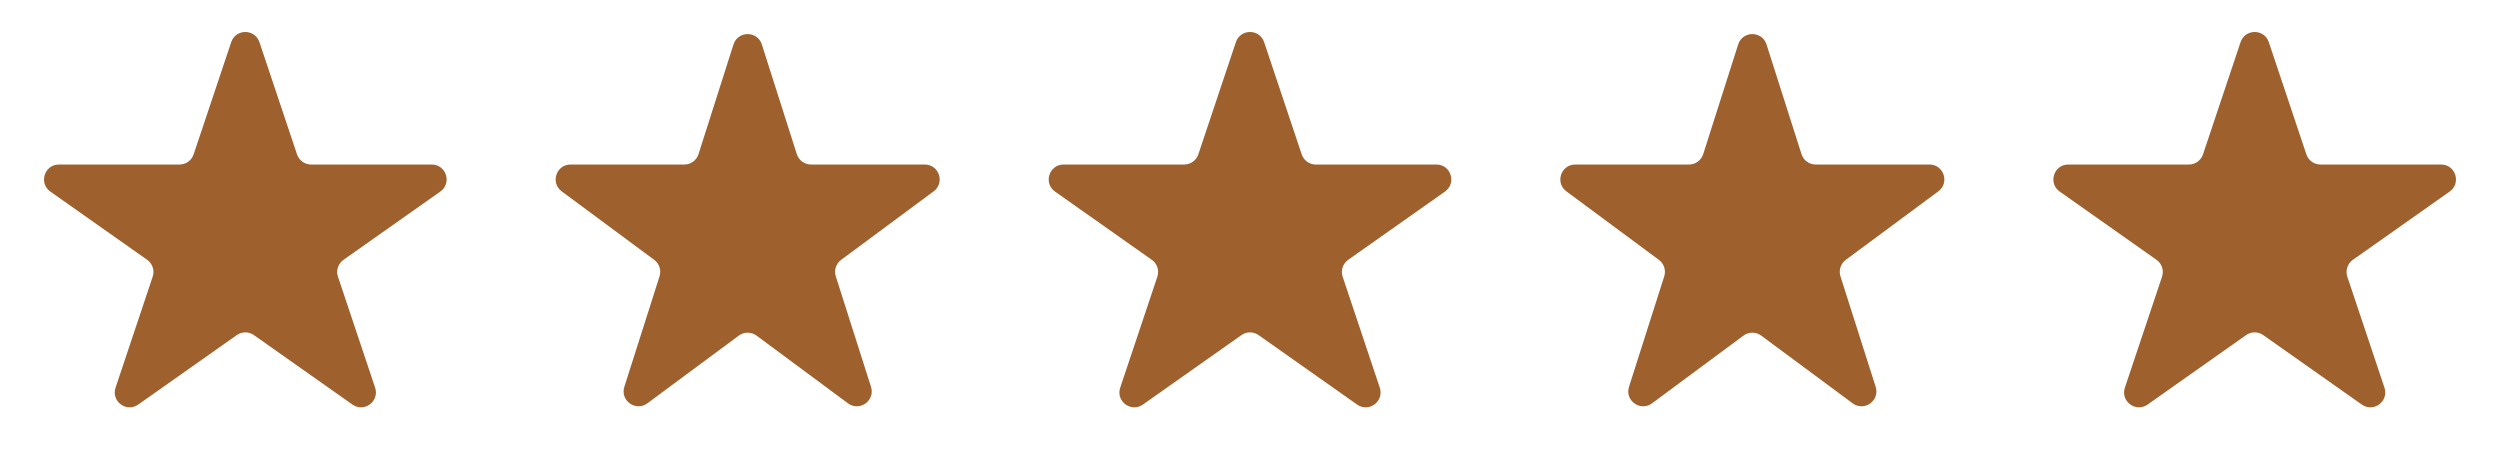
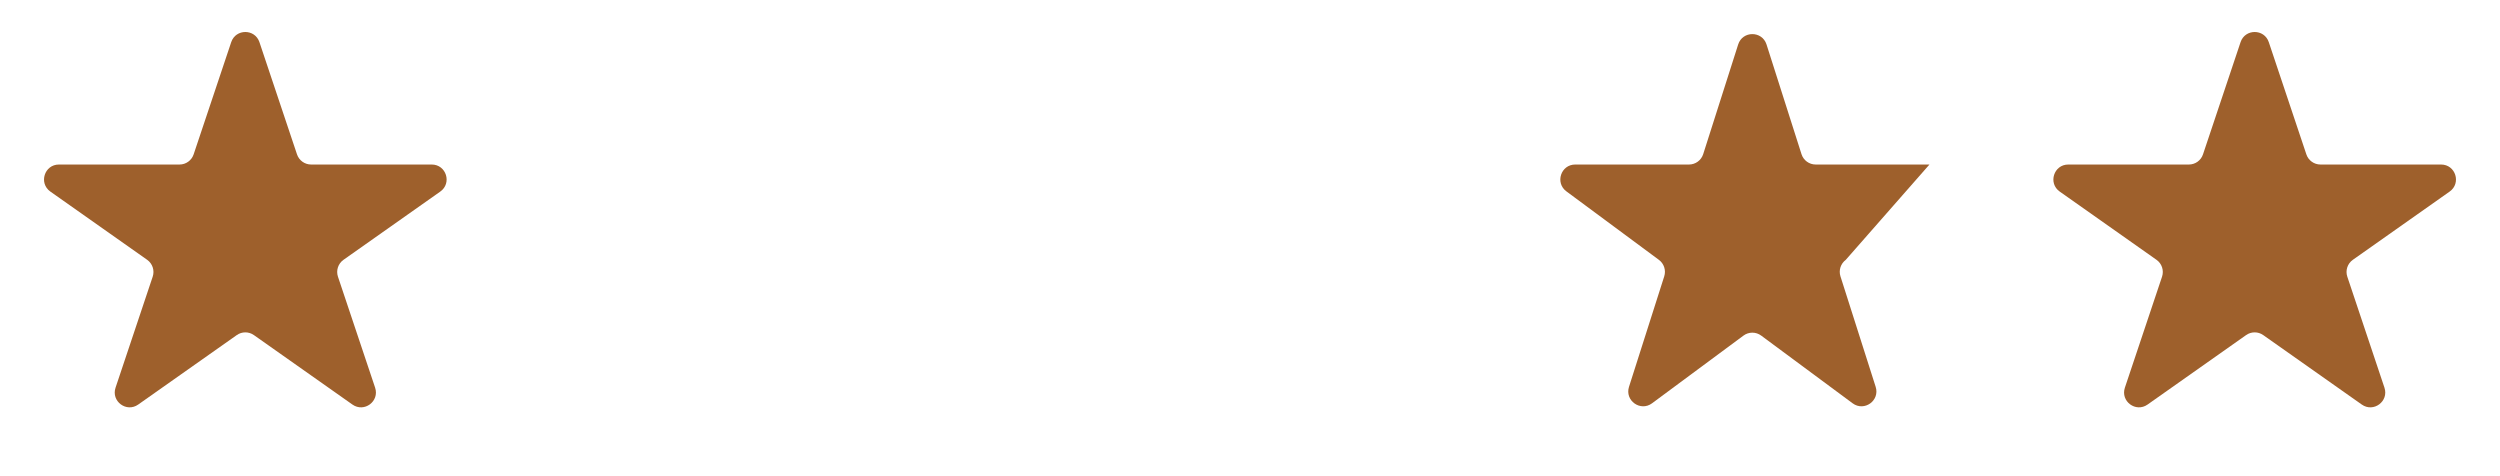
<svg xmlns="http://www.w3.org/2000/svg" width="105" height="20" viewBox="0 0 105 20" fill="none">
  <path d="M9.711 1.77C9.902 1.202 10.706 1.202 10.896 1.77L12.474 6.483C12.56 6.738 12.798 6.91 13.067 6.91H18.132C18.742 6.91 18.991 7.694 18.492 8.046L14.427 10.912C14.201 11.071 14.107 11.36 14.194 11.621L15.755 16.282C15.947 16.855 15.296 17.34 14.802 16.991L10.664 14.074C10.448 13.921 10.16 13.921 9.944 14.074L5.805 16.991C5.312 17.34 4.661 16.855 4.853 16.282L6.413 11.621C6.501 11.36 6.406 11.071 6.181 10.912L2.115 8.046C1.617 7.694 1.865 6.91 2.475 6.91H7.541C7.809 6.91 8.048 6.738 8.133 6.483L9.711 1.77Z" fill="#9E602C" />
-   <path d="M30.806 1.868C30.991 1.287 31.812 1.287 31.997 1.868L33.466 6.475C33.549 6.734 33.79 6.91 34.062 6.91H38.84C39.443 6.91 39.697 7.679 39.212 8.037L35.326 10.914C35.111 11.073 35.021 11.352 35.103 11.606L36.582 16.247C36.766 16.825 36.102 17.3 35.615 16.939L31.774 14.095C31.553 13.931 31.251 13.931 31.03 14.095L27.189 16.939C26.702 17.3 26.038 16.825 26.222 16.247L27.701 11.606C27.782 11.352 27.693 11.073 27.478 10.914L23.592 8.037C23.108 7.679 23.361 6.91 23.964 6.91H28.742C29.014 6.91 29.255 6.734 29.337 6.475L30.806 1.868Z" fill="#9E602C" />
-   <path d="M51.907 1.77C52.098 1.202 52.902 1.202 53.093 1.77L54.671 6.483C54.756 6.738 54.995 6.91 55.263 6.91H60.329C60.938 6.91 61.187 7.694 60.689 8.046L56.623 10.912C56.398 11.071 56.303 11.36 56.391 11.621L57.951 16.282C58.143 16.855 57.492 17.34 56.998 16.991L52.86 14.074C52.644 13.921 52.356 13.921 52.14 14.074L48.002 16.991C47.508 17.34 46.857 16.855 47.049 16.282L48.609 11.621C48.697 11.36 48.602 11.071 48.377 10.912L44.311 8.046C43.813 7.694 44.062 6.91 44.672 6.91H49.737C50.006 6.91 50.244 6.738 50.33 6.483L51.907 1.77Z" fill="#9E602C" />
-   <path d="M73.003 1.868C73.188 1.287 74.009 1.287 74.194 1.868L75.663 6.475C75.745 6.734 75.986 6.91 76.258 6.91H81.037C81.639 6.91 81.893 7.679 81.409 8.037L77.522 10.914C77.308 11.073 77.218 11.352 77.299 11.606L78.778 16.247C78.963 16.825 78.299 17.3 77.811 16.939L73.97 14.095C73.749 13.931 73.447 13.931 73.226 14.095L69.385 16.939C68.898 17.3 68.234 16.825 68.418 16.247L69.898 11.606C69.979 11.352 69.889 11.073 69.674 10.914L65.788 8.037C65.304 7.679 65.557 6.91 66.16 6.91H70.938C71.21 6.91 71.451 6.734 71.534 6.475L73.003 1.868Z" fill="#9E602C" />
+   <path d="M73.003 1.868C73.188 1.287 74.009 1.287 74.194 1.868L75.663 6.475C75.745 6.734 75.986 6.91 76.258 6.91H81.037L77.522 10.914C77.308 11.073 77.218 11.352 77.299 11.606L78.778 16.247C78.963 16.825 78.299 17.3 77.811 16.939L73.97 14.095C73.749 13.931 73.447 13.931 73.226 14.095L69.385 16.939C68.898 17.3 68.234 16.825 68.418 16.247L69.898 11.606C69.979 11.352 69.889 11.073 69.674 10.914L65.788 8.037C65.304 7.679 65.557 6.91 66.16 6.91H70.938C71.21 6.91 71.451 6.734 71.534 6.475L73.003 1.868Z" fill="#9E602C" />
  <path d="M94.104 1.77C94.294 1.202 95.099 1.202 95.289 1.77L96.867 6.483C96.952 6.738 97.191 6.91 97.46 6.91H102.525C103.135 6.91 103.384 7.694 102.885 8.046L98.82 10.912C98.594 11.071 98.499 11.36 98.587 11.621L100.147 16.282C100.339 16.855 99.688 17.34 99.195 16.991L95.056 14.074C94.841 13.921 94.552 13.921 94.336 14.074L90.198 16.991C89.705 17.34 89.053 16.855 89.245 16.282L90.806 11.621C90.893 11.36 90.799 11.071 90.573 10.912L86.508 8.046C86.009 7.694 86.258 6.91 86.868 6.91H91.933C92.202 6.91 92.441 6.738 92.526 6.483L94.104 1.77Z" fill="#9E602C" />
</svg>